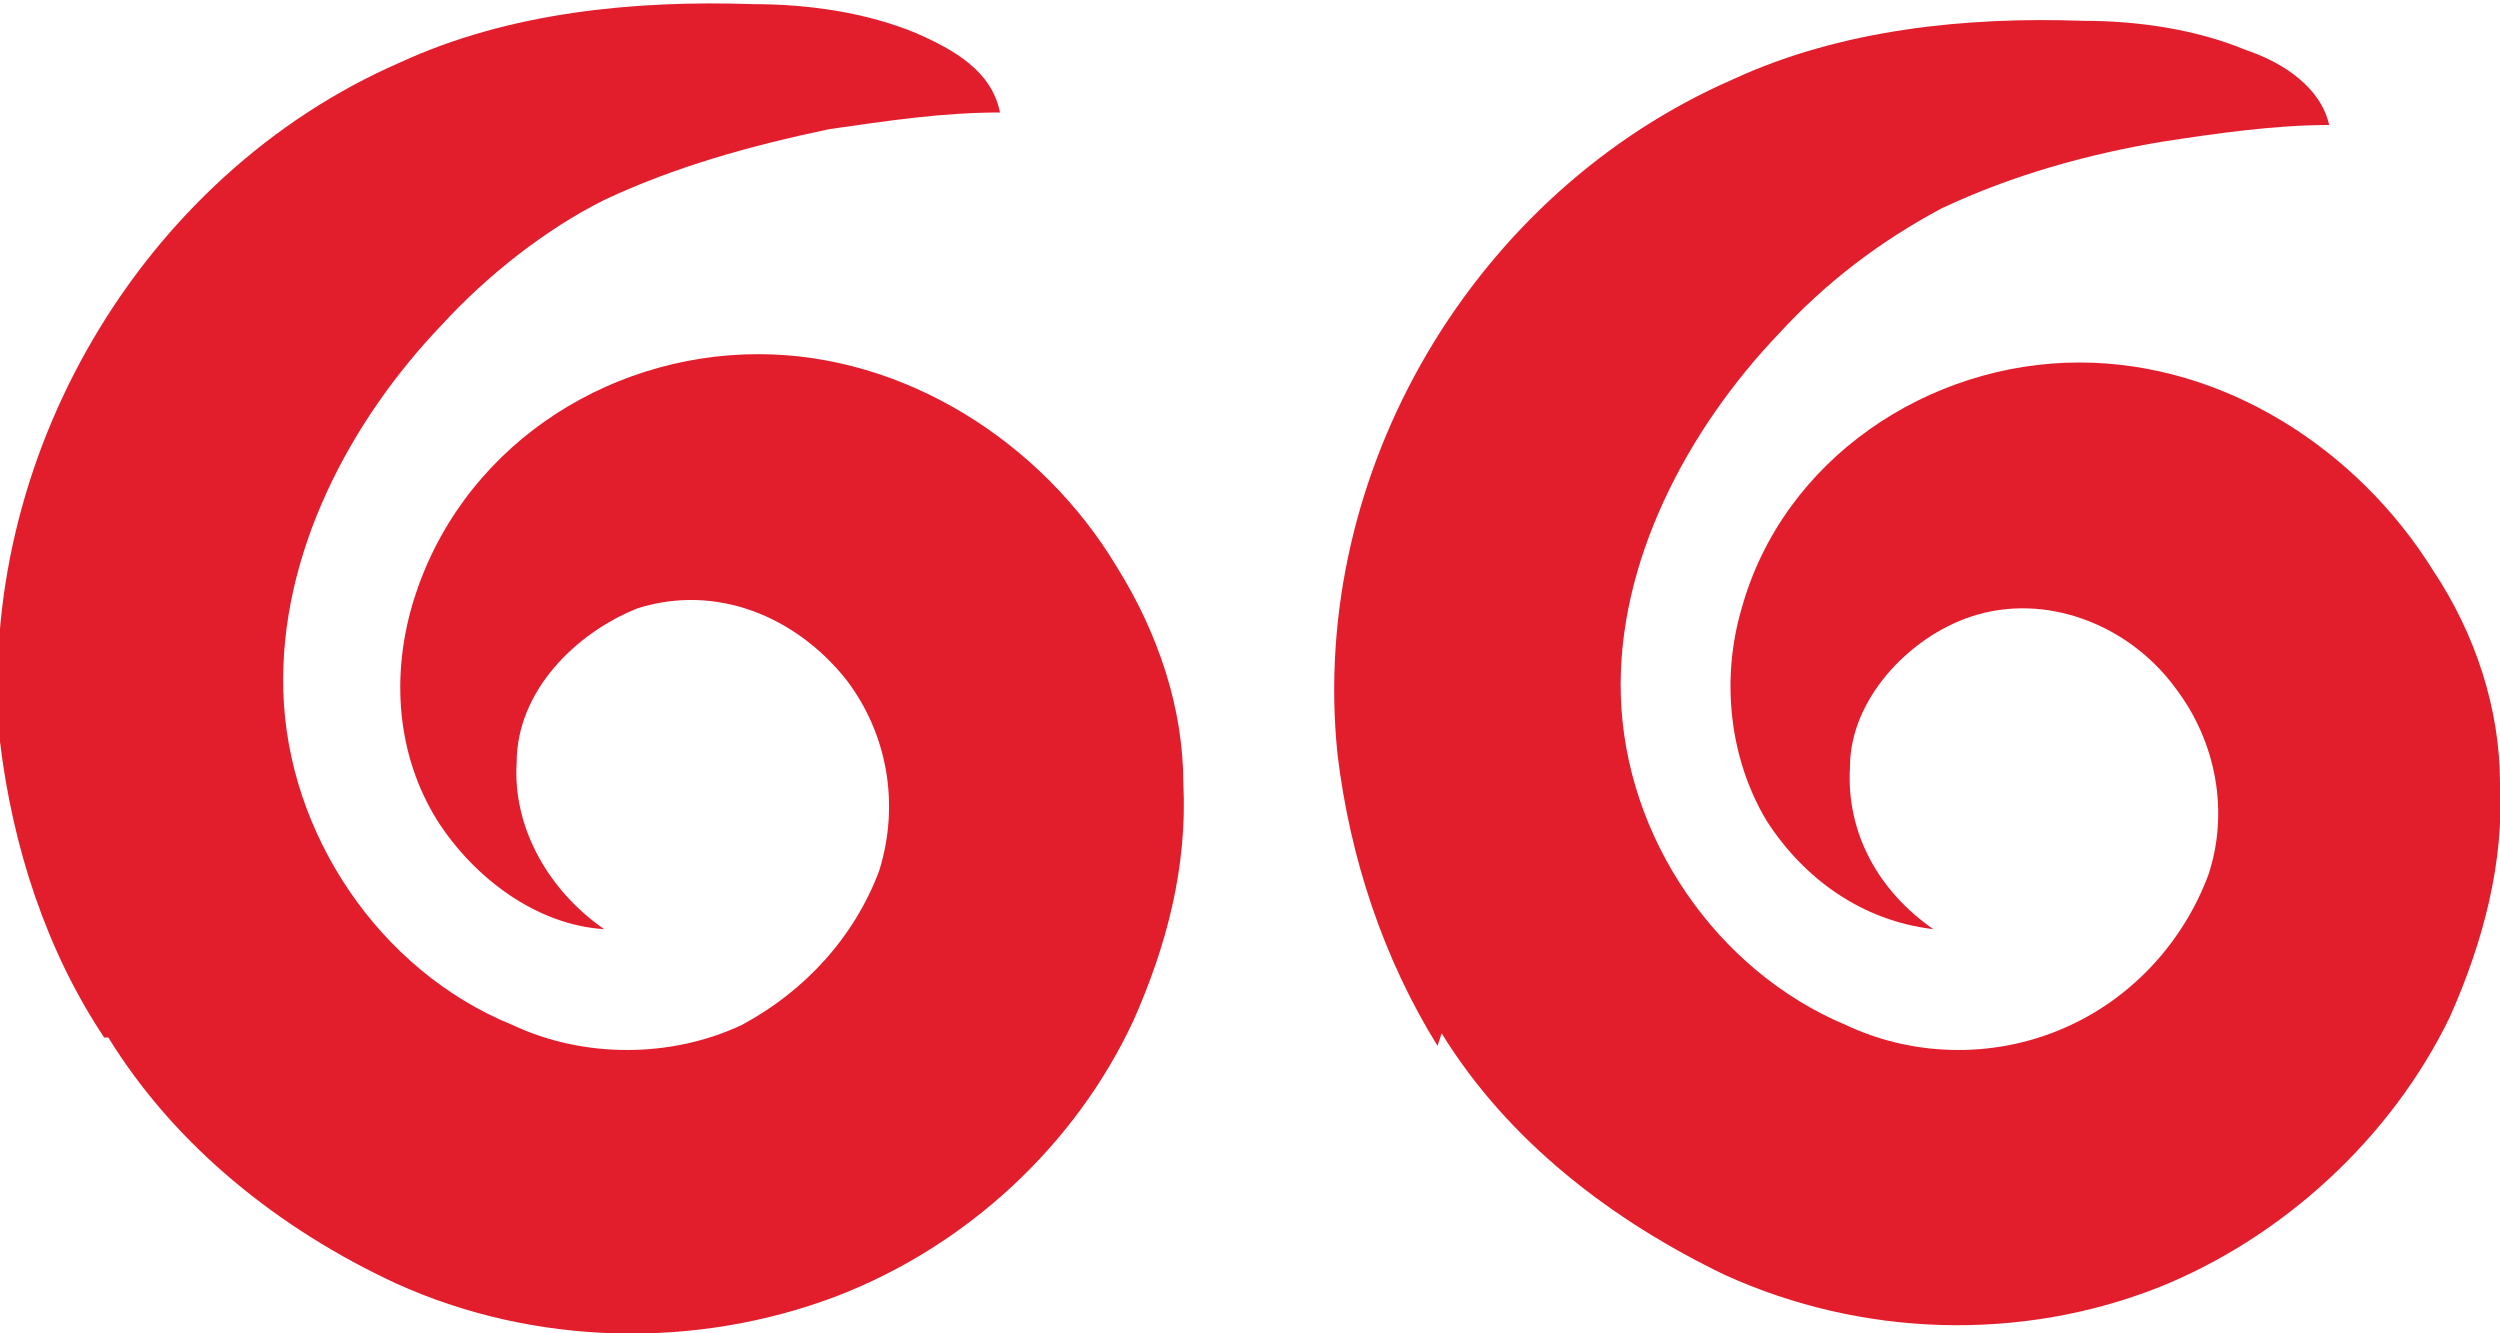
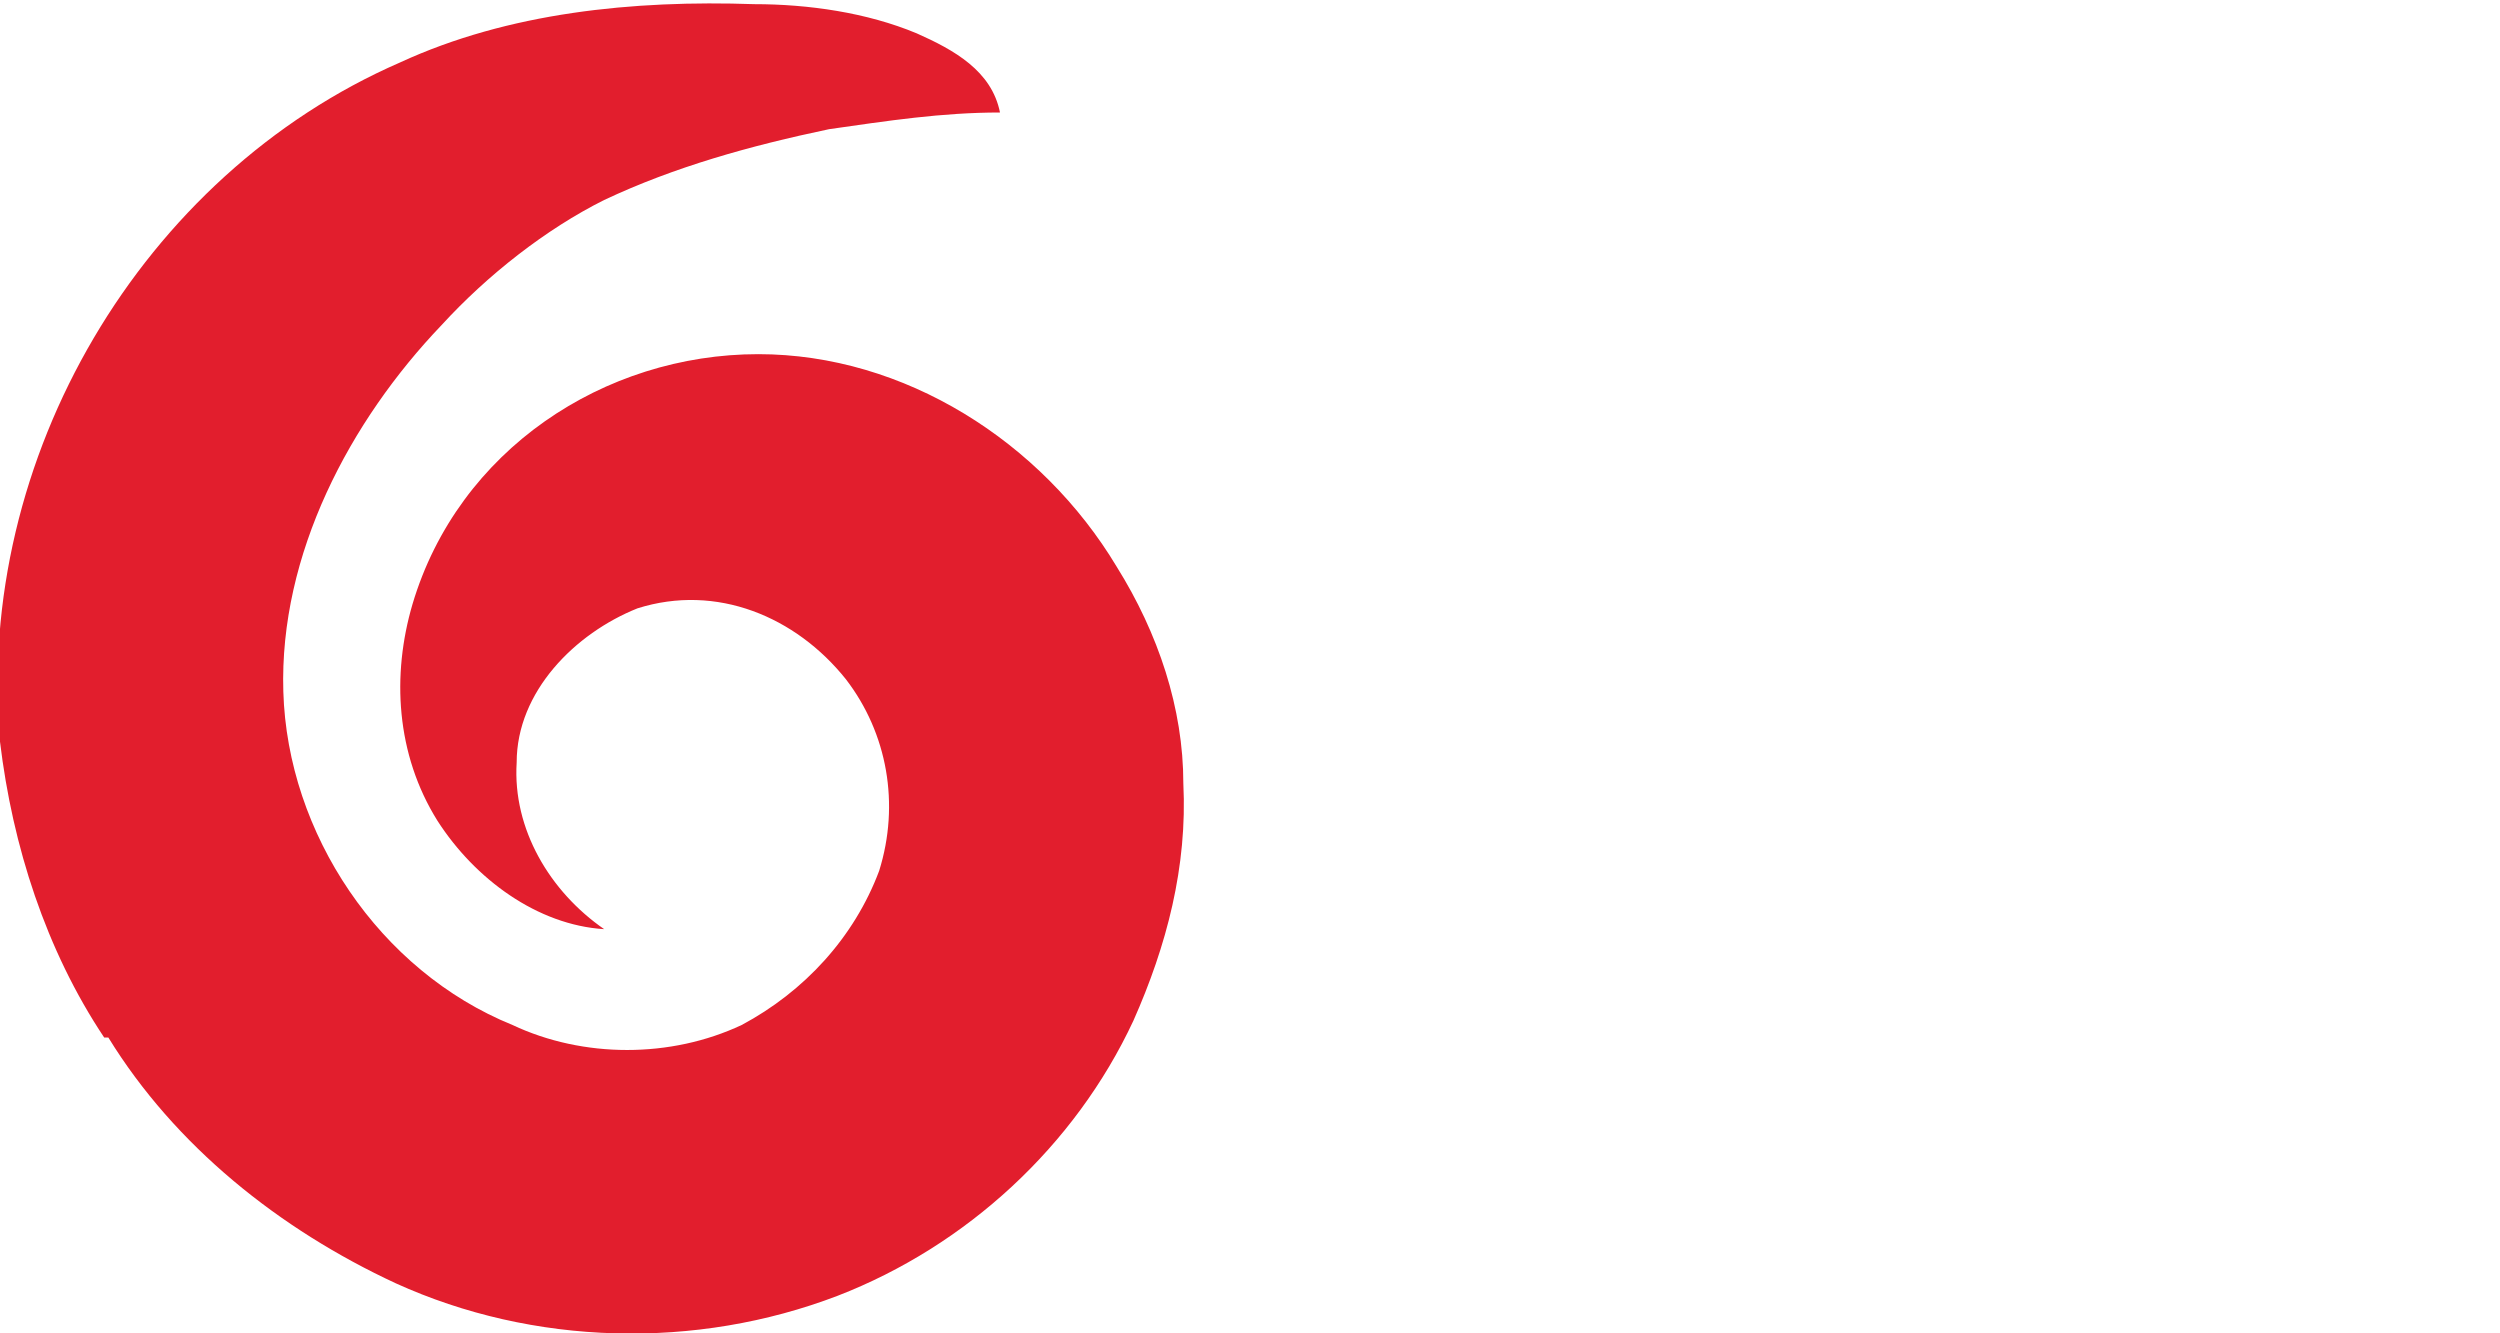
<svg xmlns="http://www.w3.org/2000/svg" id="Layer_1" data-name="Layer 1" viewBox="0 0 60 32">
  <defs>
    <style>      .cls-1 {        fill: #e21e2d;        stroke-width: 0px;      }    </style>
  </defs>
  <path class="cls-1" d="M2.6,24.9c1.6,2.6,4.1,4.6,6.9,5.9,3.3,1.5,7.2,1.6,10.6.3,3.1-1.2,5.7-3.6,7.1-6.6.8-1.8,1.3-3.7,1.2-5.7,0-1.8-.6-3.6-1.6-5.2-1.8-3-5.1-5.1-8.6-5.1-3.7,0-7.2,2.3-8.3,6-.5,1.7-.4,3.6.6,5.2.9,1.4,2.4,2.5,4,2.6-1.3-.9-2.2-2.4-2.1-4,0-1.7,1.4-3.1,2.9-3.7,1.9-.6,3.8.2,5,1.7,1,1.3,1.3,3,.8,4.6-.6,1.6-1.8,2.9-3.3,3.7-1.7.8-3.8.8-5.5,0-3.2-1.3-5.4-4.6-5.5-8-.1-3.3,1.6-6.5,3.8-8.8,1.1-1.2,2.5-2.3,3.9-3,1.7-.8,3.5-1.3,5.4-1.7,1.4-.2,2.7-.4,4.1-.4-.2-1-1.1-1.5-2-1.9-1.2-.5-2.6-.7-3.9-.7-2.9-.1-5.9.2-8.5,1.4C3.4,4.2-.6,11,0,17.8c.3,2.5,1.1,5,2.5,7.1" />
-   <path class="cls-1" d="M34.6,24.8c1.6,2.6,4.1,4.5,6.8,5.8,3.3,1.5,7.1,1.6,10.4.3,3-1.2,5.6-3.6,7-6.5.8-1.8,1.3-3.7,1.2-5.6,0-1.8-.6-3.6-1.6-5.1-1.8-2.9-5-5-8.5-5-3.6,0-7.1,2.3-8.1,5.9-.5,1.7-.3,3.6.6,5.1.9,1.4,2.3,2.4,4,2.6-1.3-.9-2.1-2.3-2-3.9,0-1.6,1.4-3.1,2.9-3.6,1.8-.6,3.8.2,4.9,1.7,1,1.3,1.3,3,.8,4.5-.6,1.6-1.8,2.9-3.3,3.6-1.7.8-3.7.8-5.4,0-3.1-1.3-5.3-4.5-5.4-7.9-.1-3.2,1.6-6.4,3.8-8.7,1.1-1.2,2.4-2.2,3.9-3,1.7-.8,3.5-1.3,5.3-1.6,1.3-.2,2.7-.4,4-.4-.2-.9-1.1-1.5-2-1.8-1.2-.5-2.6-.7-3.9-.7-2.8-.1-5.8.2-8.4,1.4-6.2,2.7-10.2,9.4-9.5,16.2.3,2.5,1.1,4.9,2.4,7" />
</svg>